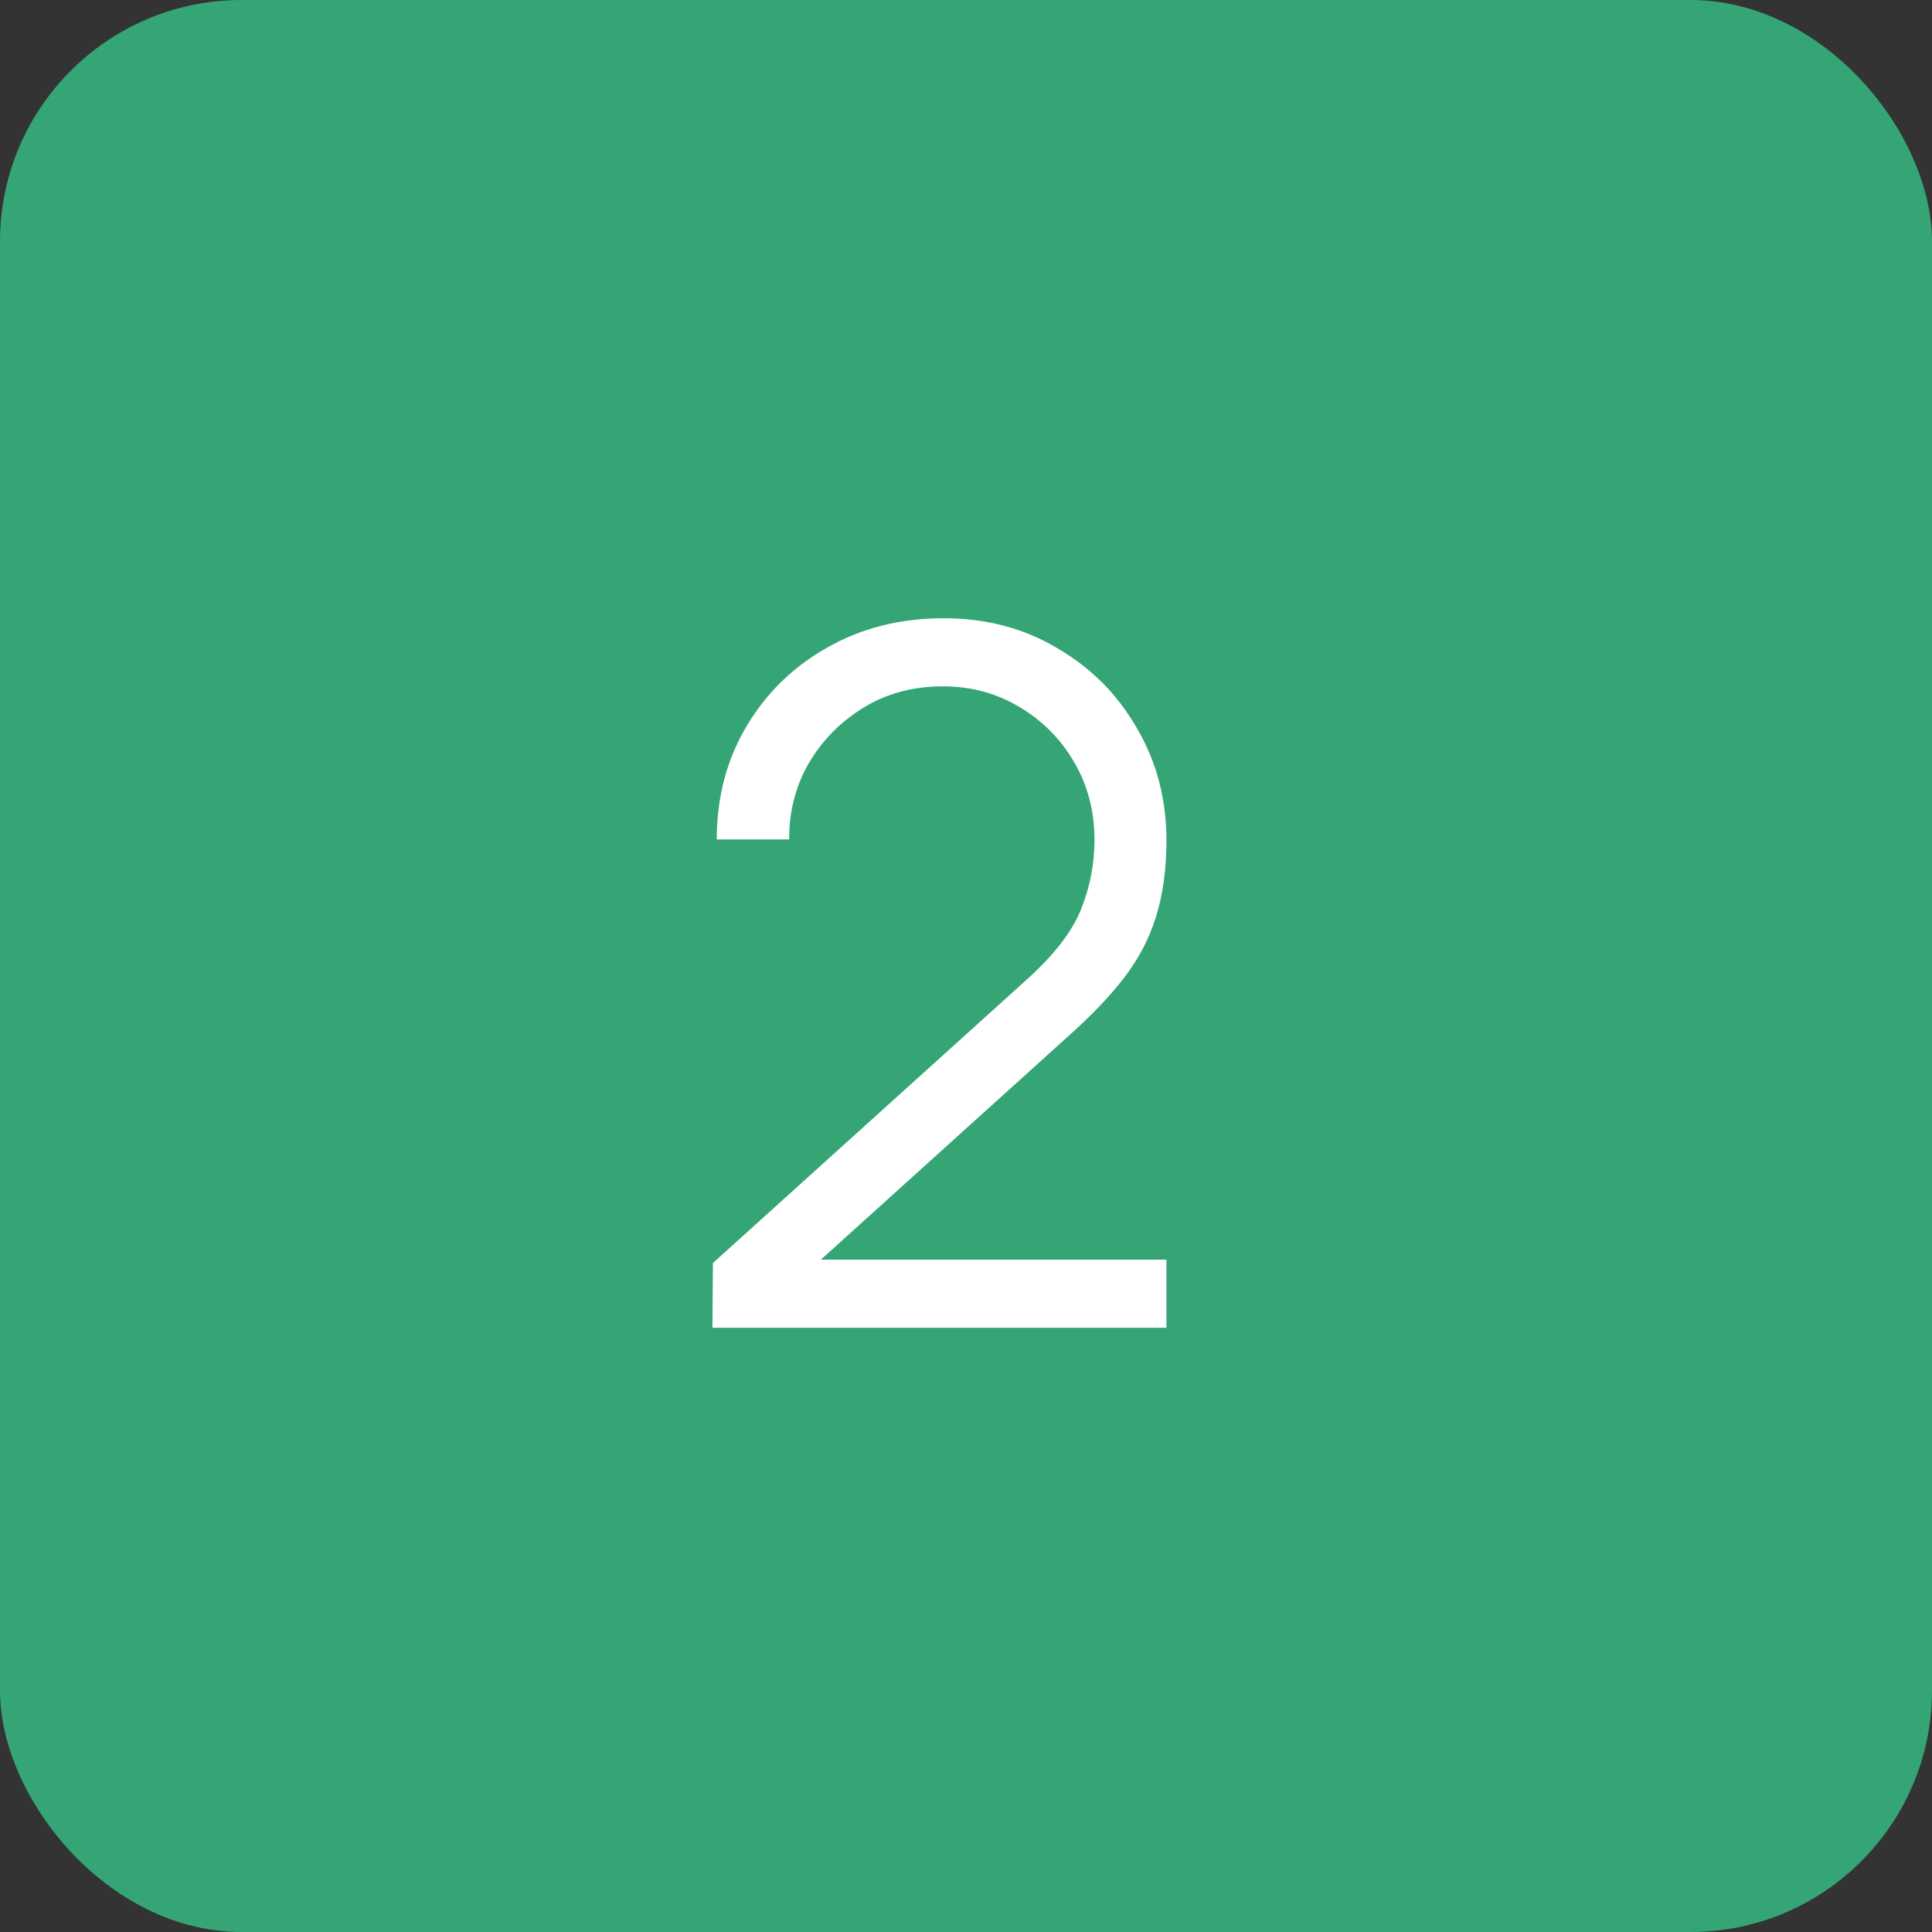
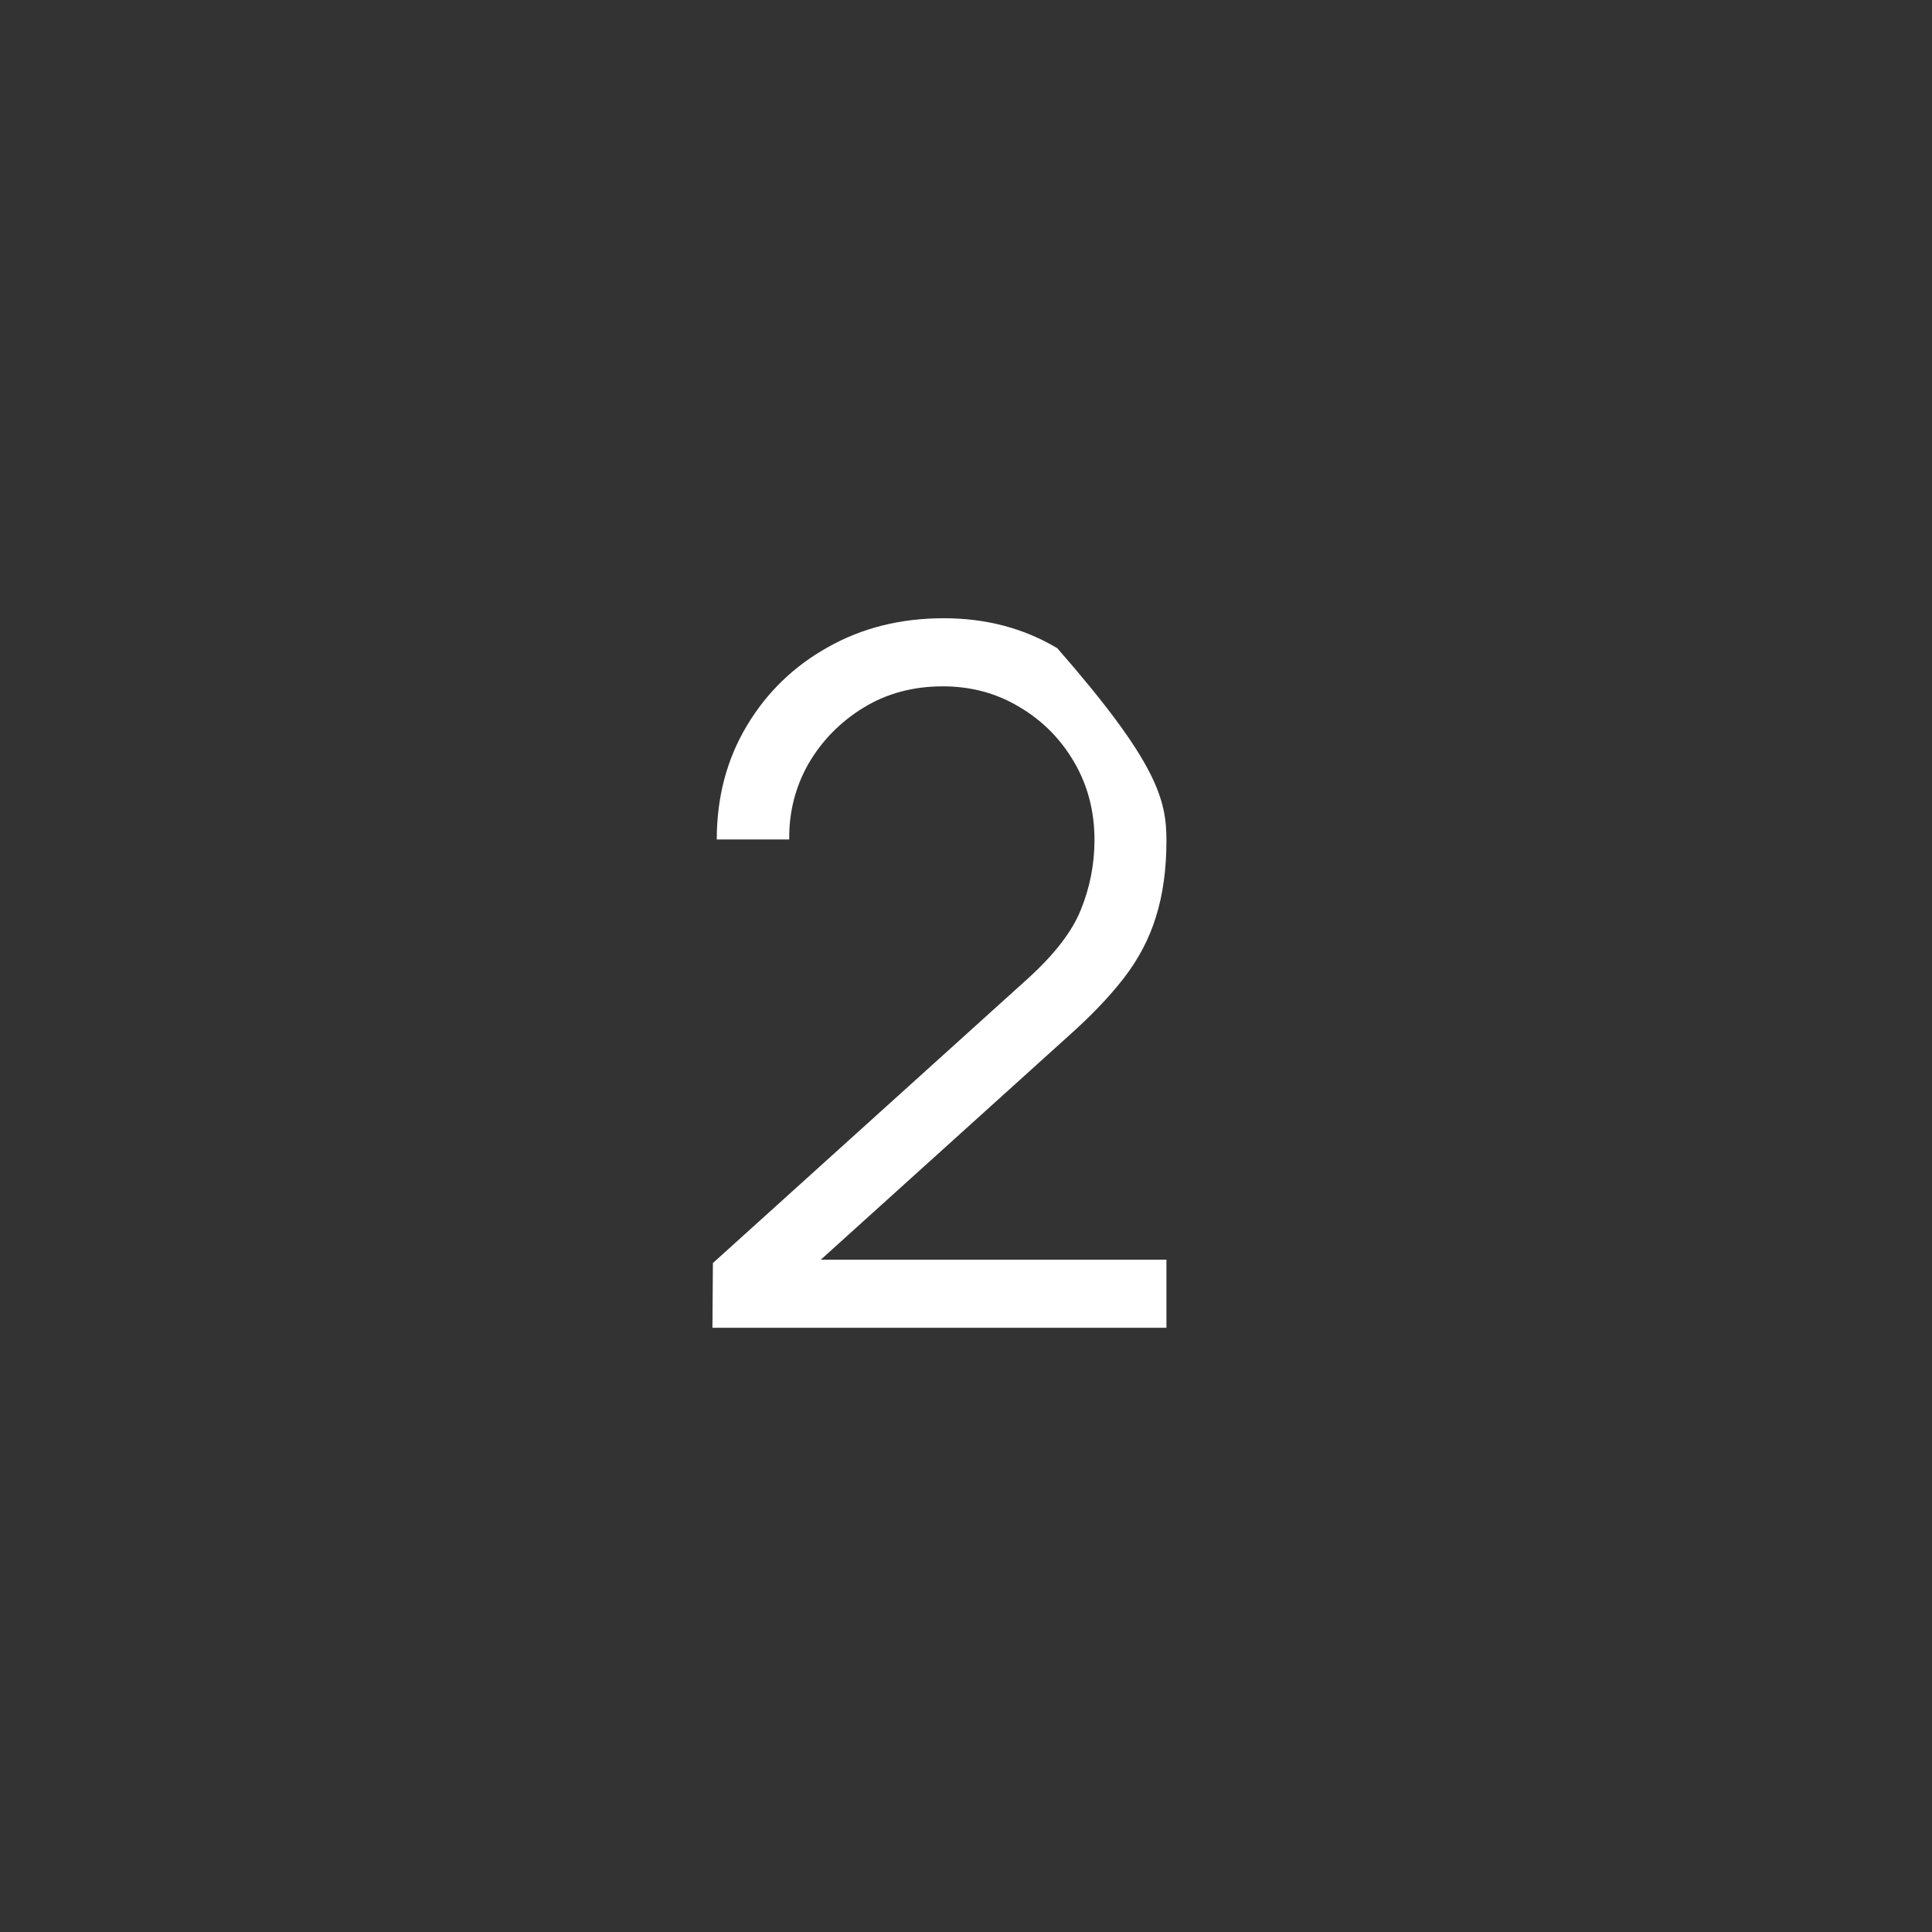
<svg xmlns="http://www.w3.org/2000/svg" width="32" height="32" viewBox="0 0 32 32" fill="none">
  <rect x="0" y="0" width="32" height="32" fill="#333333" stroke="none" />
-   <rect width="32" height="32" rx="4" fill="#35A576" />
-   <path d="M11.8 21.992L11.808 20.92L17.016 16.216C17.464 15.811 17.76 15.427 17.904 15.064C18.053 14.696 18.128 14.312 18.128 13.912C18.128 13.437 18.016 13.008 17.792 12.624C17.568 12.24 17.267 11.936 16.888 11.712C16.509 11.483 16.085 11.368 15.616 11.368C15.125 11.368 14.688 11.485 14.304 11.72C13.92 11.955 13.616 12.264 13.392 12.648C13.173 13.032 13.067 13.451 13.072 13.904H11.872C11.872 13.205 12.037 12.579 12.368 12.024C12.699 11.469 13.147 11.035 13.712 10.72C14.277 10.4 14.917 10.24 15.632 10.24C16.331 10.24 16.957 10.405 17.512 10.736C18.072 11.061 18.512 11.504 18.832 12.064C19.157 12.619 19.32 13.237 19.32 13.92C19.32 14.4 19.261 14.824 19.144 15.192C19.032 15.555 18.853 15.893 18.608 16.208C18.368 16.517 18.061 16.837 17.688 17.168L13.064 21.344L12.88 20.864H19.32V21.992H11.8Z" fill="white" />
+   <path d="M11.8 21.992L11.808 20.92L17.016 16.216C17.464 15.811 17.76 15.427 17.904 15.064C18.053 14.696 18.128 14.312 18.128 13.912C18.128 13.437 18.016 13.008 17.792 12.624C17.568 12.24 17.267 11.936 16.888 11.712C16.509 11.483 16.085 11.368 15.616 11.368C15.125 11.368 14.688 11.485 14.304 11.72C13.92 11.955 13.616 12.264 13.392 12.648C13.173 13.032 13.067 13.451 13.072 13.904H11.872C11.872 13.205 12.037 12.579 12.368 12.024C12.699 11.469 13.147 11.035 13.712 10.72C14.277 10.4 14.917 10.24 15.632 10.24C16.331 10.24 16.957 10.405 17.512 10.736C19.157 12.619 19.32 13.237 19.32 13.92C19.32 14.4 19.261 14.824 19.144 15.192C19.032 15.555 18.853 15.893 18.608 16.208C18.368 16.517 18.061 16.837 17.688 17.168L13.064 21.344L12.88 20.864H19.32V21.992H11.8Z" fill="white" />
</svg>